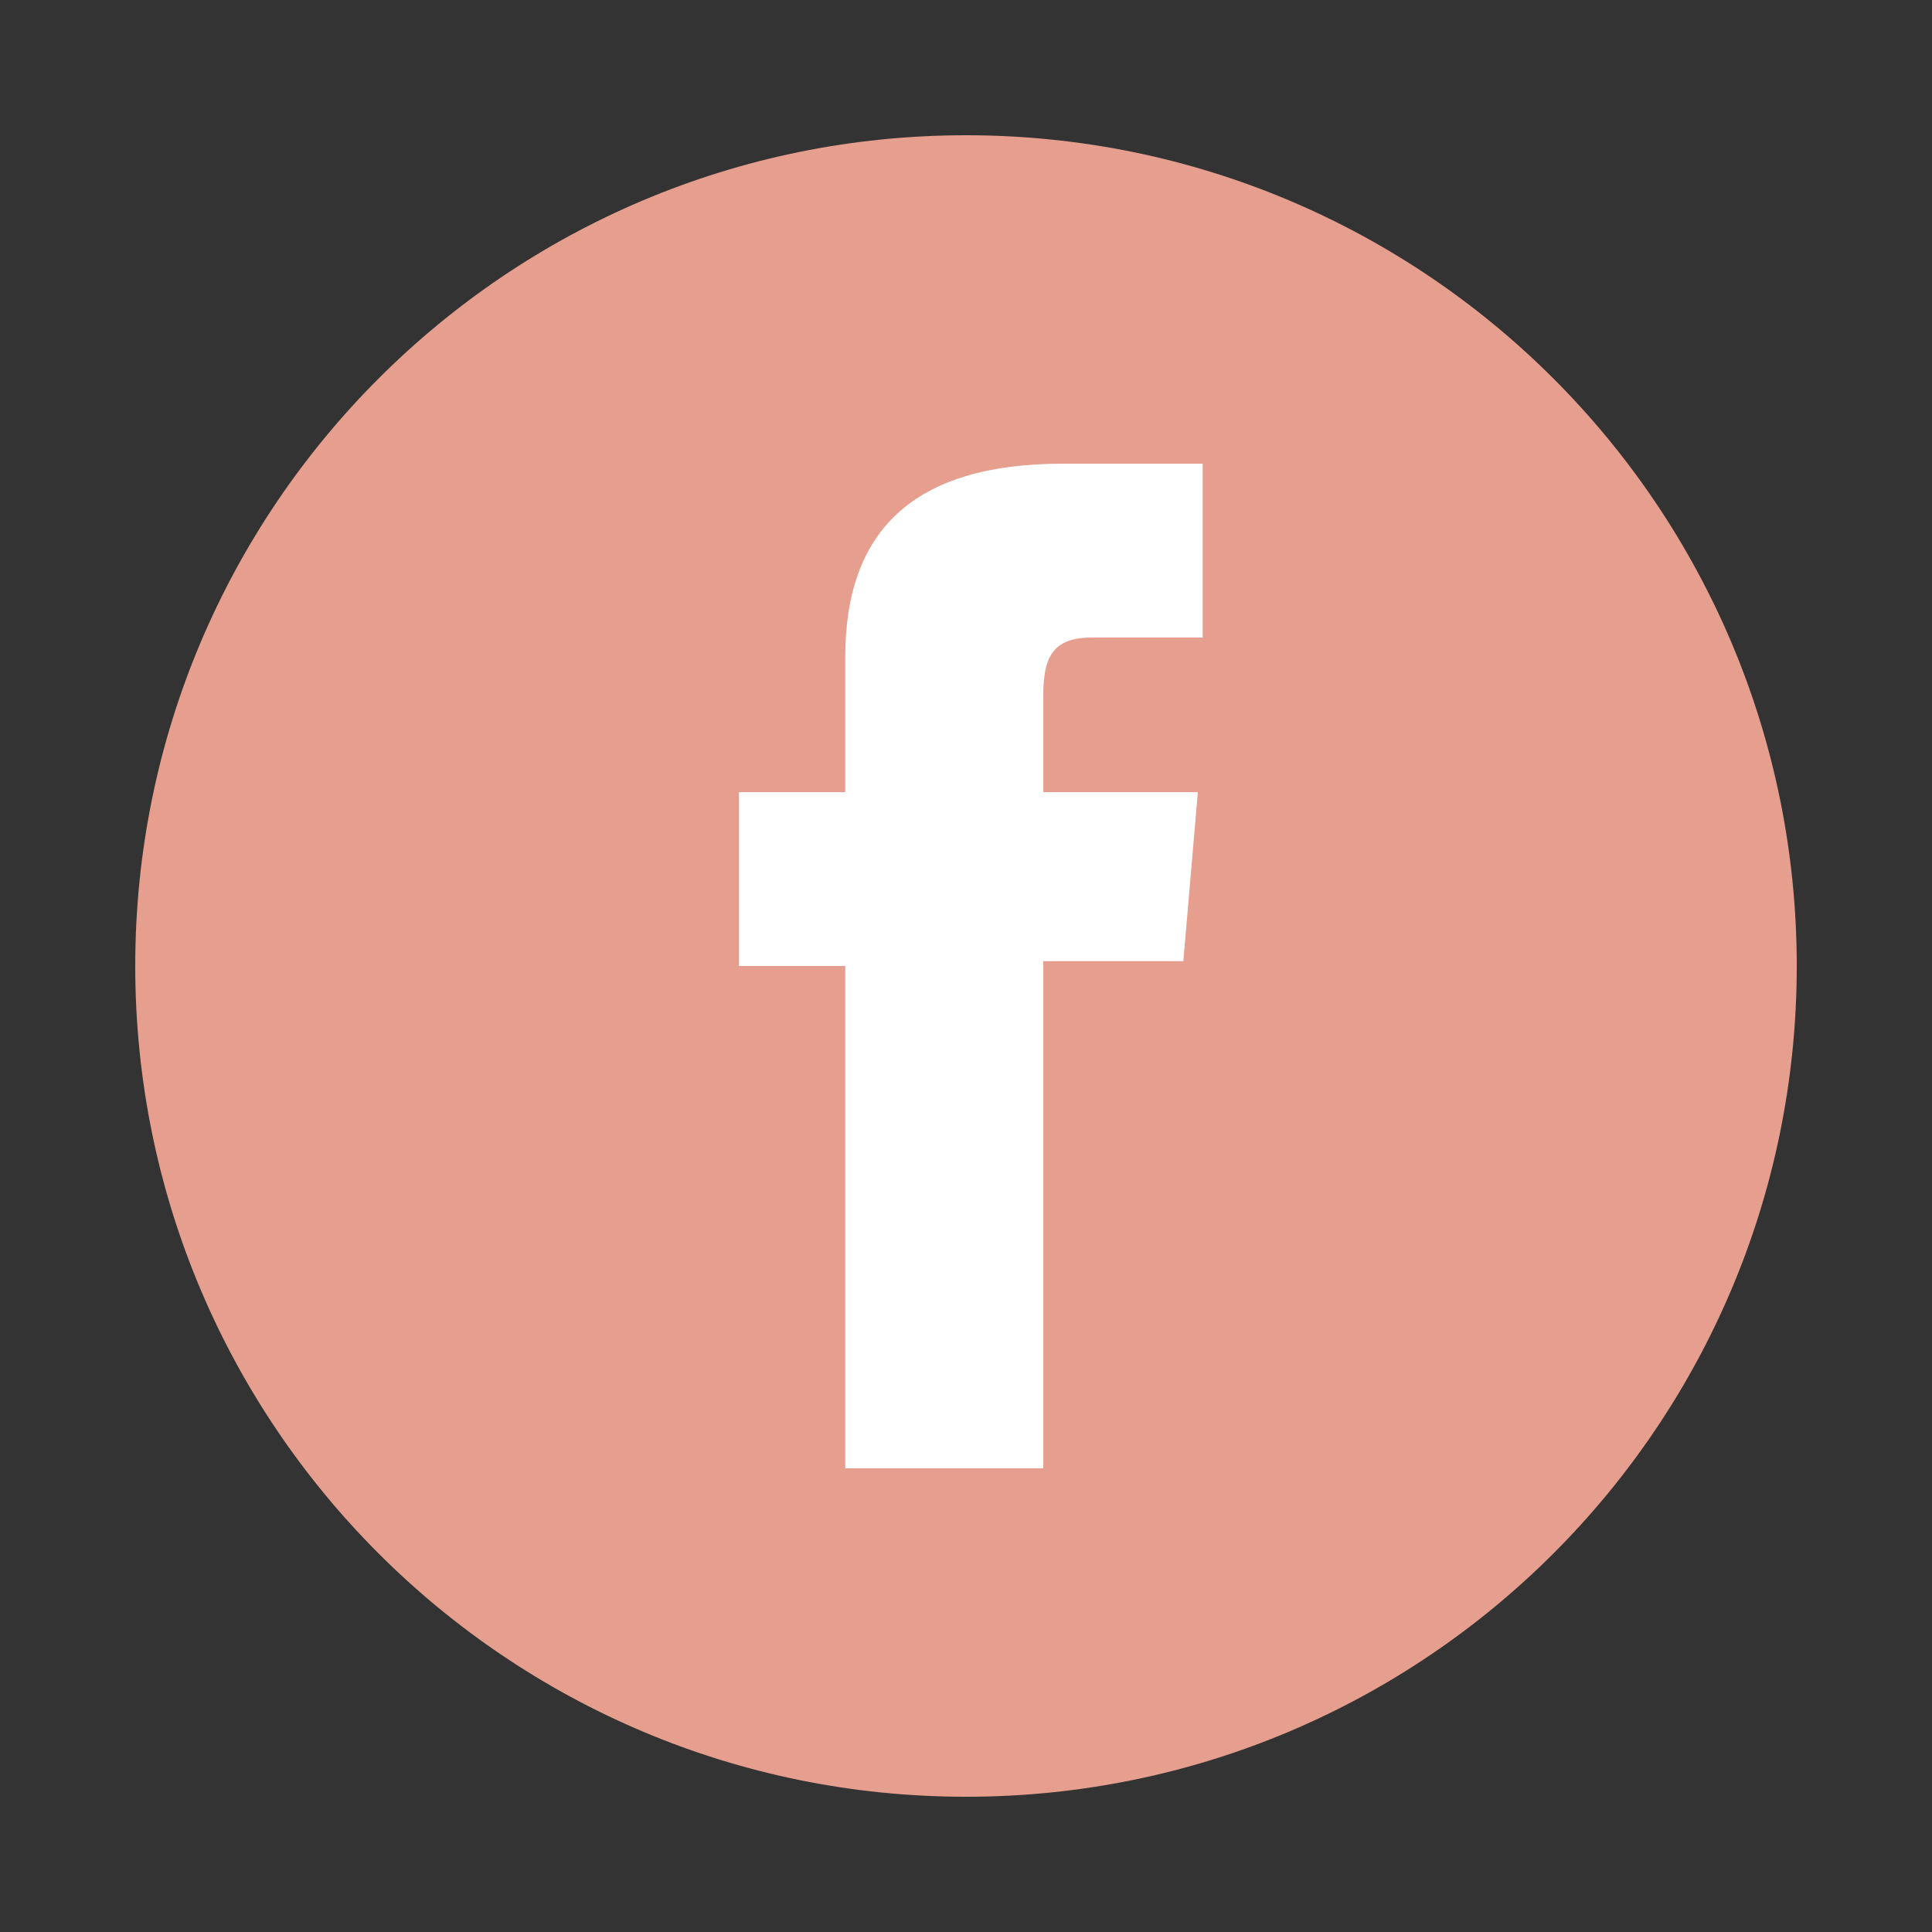
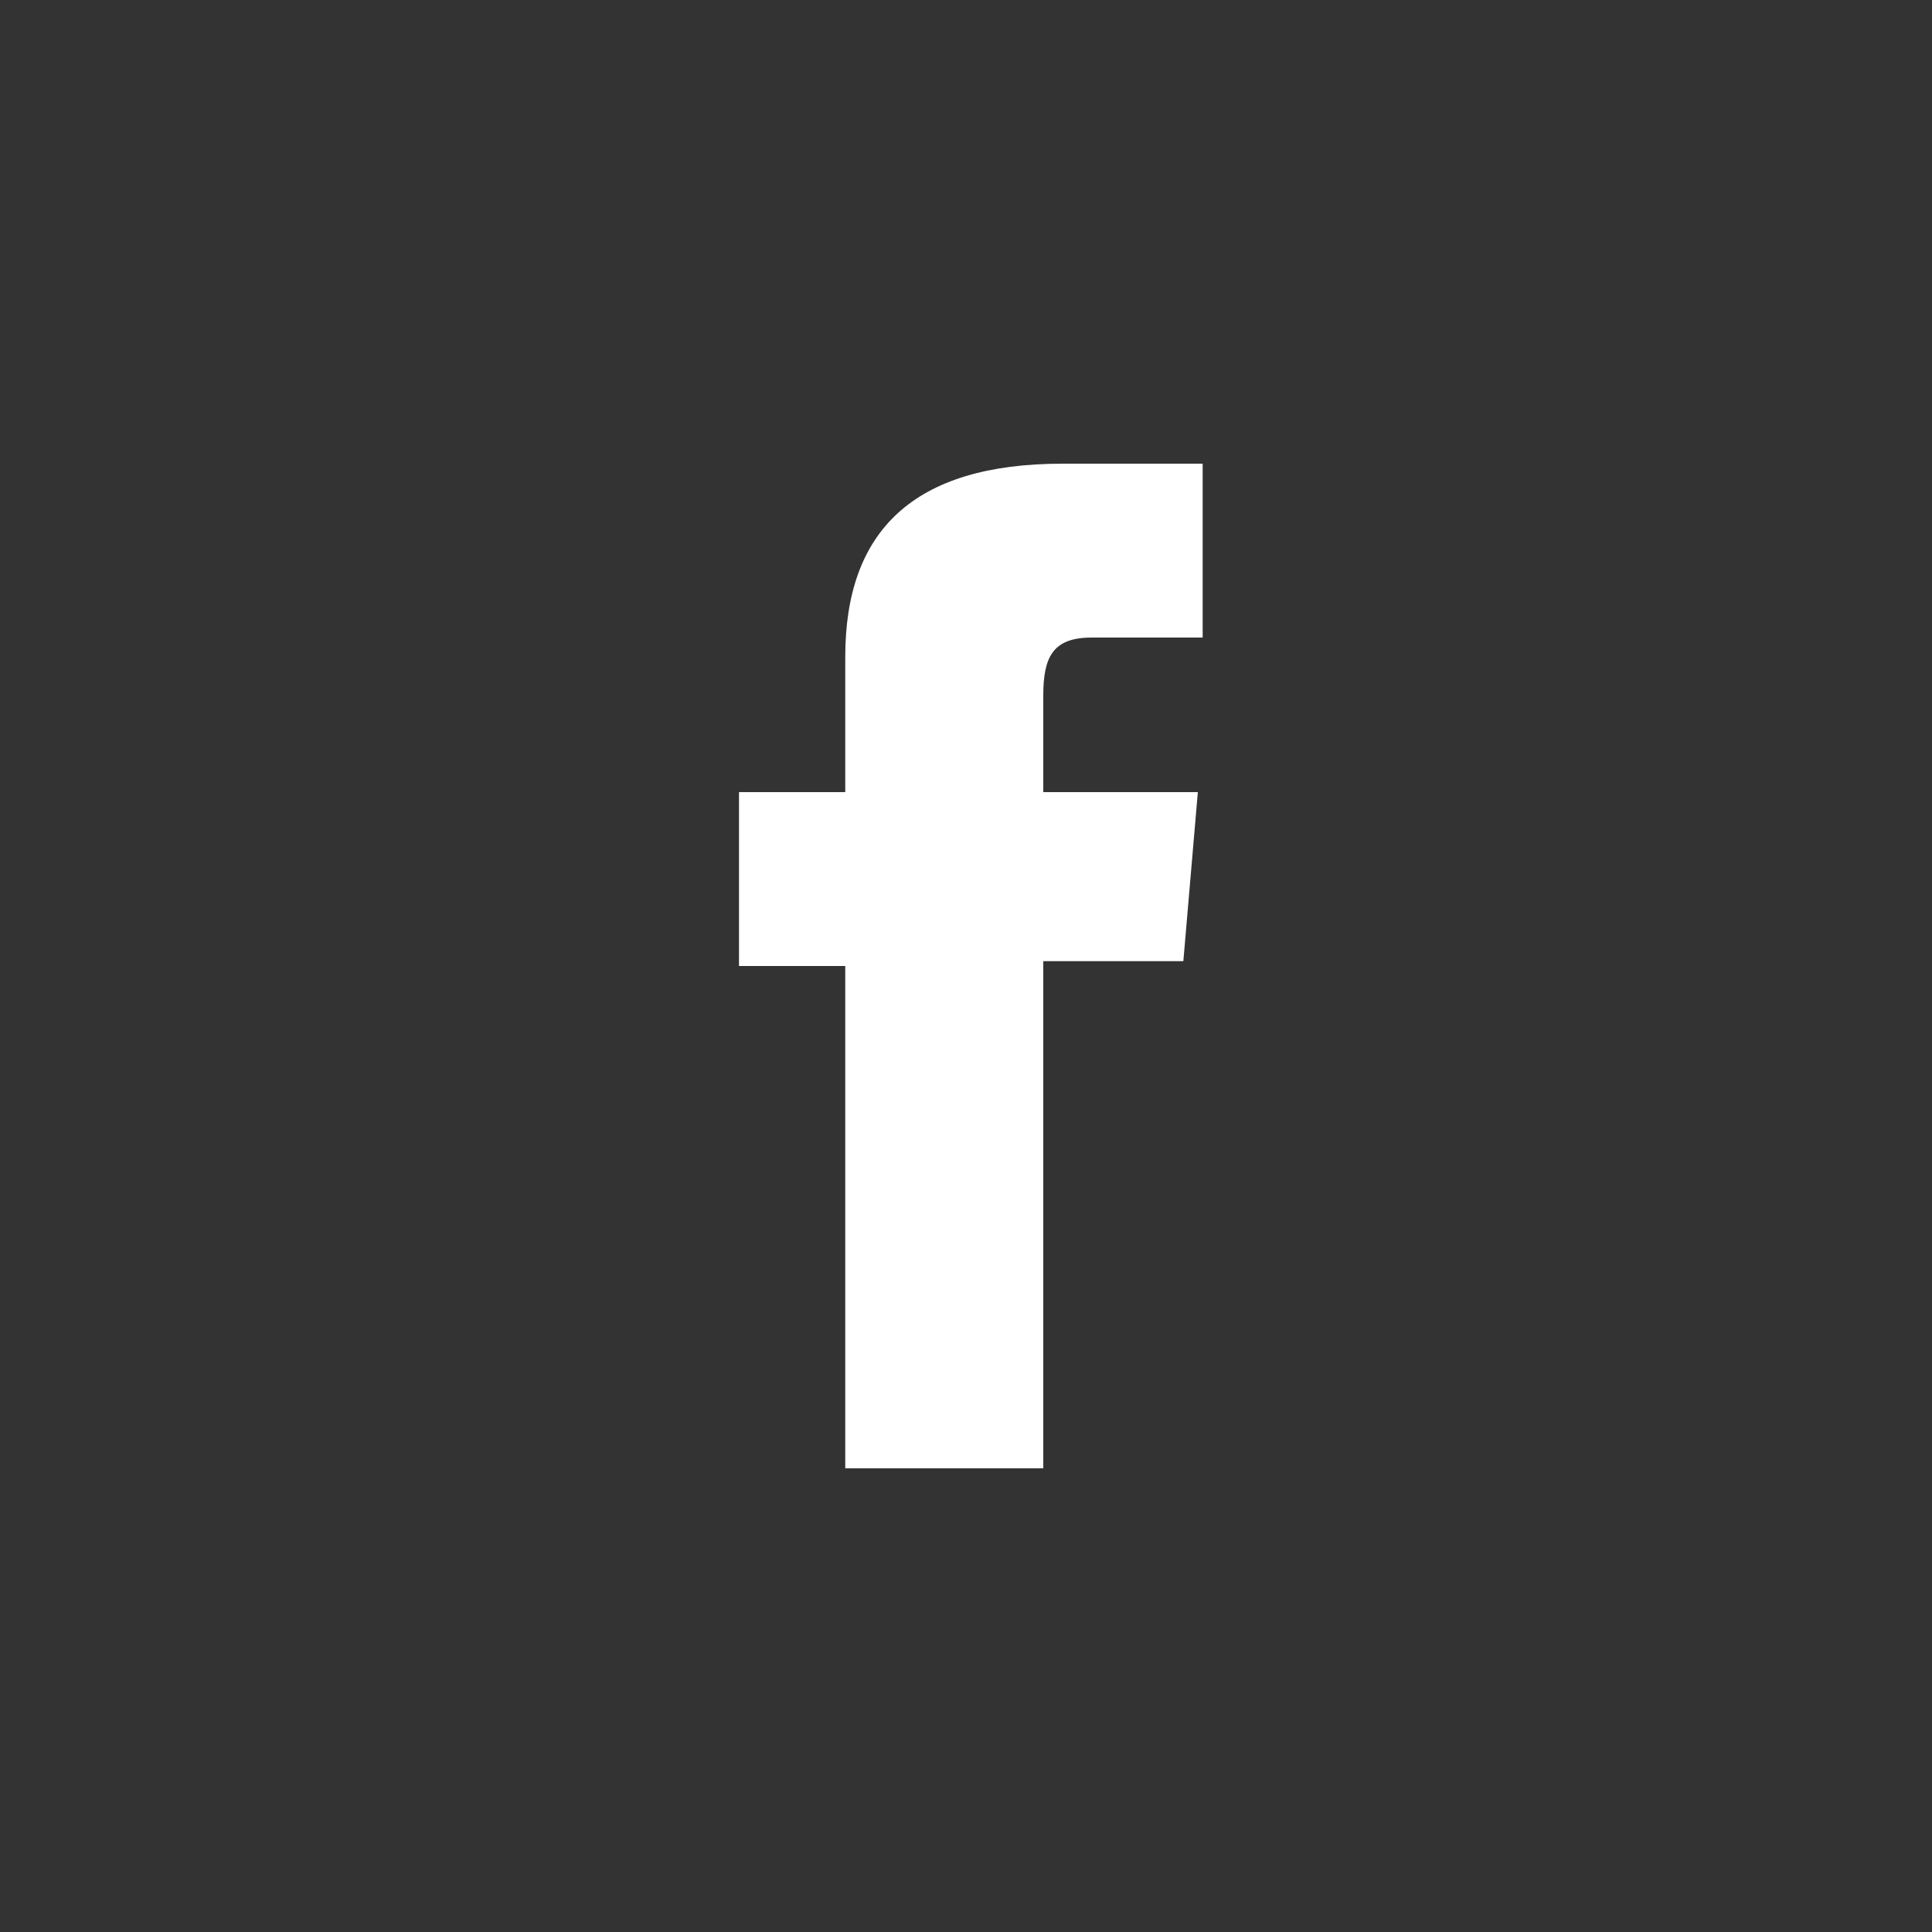
<svg xmlns="http://www.w3.org/2000/svg" version="1.1" id="Layer_1" x="0px" y="0px" viewBox="0 0 40 40" style="enable-background:new 0 0 40 40;" xml:space="preserve">
  <rect x="0" y="0" width="40" height="40" fill="#333333" stroke="none" />
  <style type="text/css">
	.st0{fill:#E69E8E;}
	.st1{fill:#FFFFFF;}
	.st2{fill:#F1DAD0;}
	.st3{fill:#53575A;}
	.st4{fill:none;stroke:#53575A;stroke-width:0.75;stroke-miterlimit:10;}
</style>
  <g id="XMLID_00000073723854544539338580000011716265596963322302_">
    <g>
      <g id="XMLID_00000032619935113193735750000015330934228096814732_">
-         <path class="st0" d="M20,37.2L20,37.2c-9.5,0-17.2-7.7-17.2-17.2v0c0-9.5,7.7-17.2,17.2-17.2h0c9.5,0,17.2,7.7,17.2,17.2v0     C37.2,29.5,29.5,37.2,20,37.2z" />
-       </g>
+         </g>
      <path id="XMLID_00000038373250322225516400000007380531046385054381_" class="st1" d="M17.4,30.4h4.2V19.9h2.9l0.3-3.5h-3.2    c0,0,0-1.3,0-2c0-0.8,0.2-1.2,1-1.2c0.6,0,2.3,0,2.3,0V9.6c0,0-2.4,0-2.9,0c-3.1,0-4.5,1.4-4.5,4c0,2.3,0,2.8,0,2.8h-2.2V20h2.2    V30.4z" />
    </g>
  </g>
</svg>